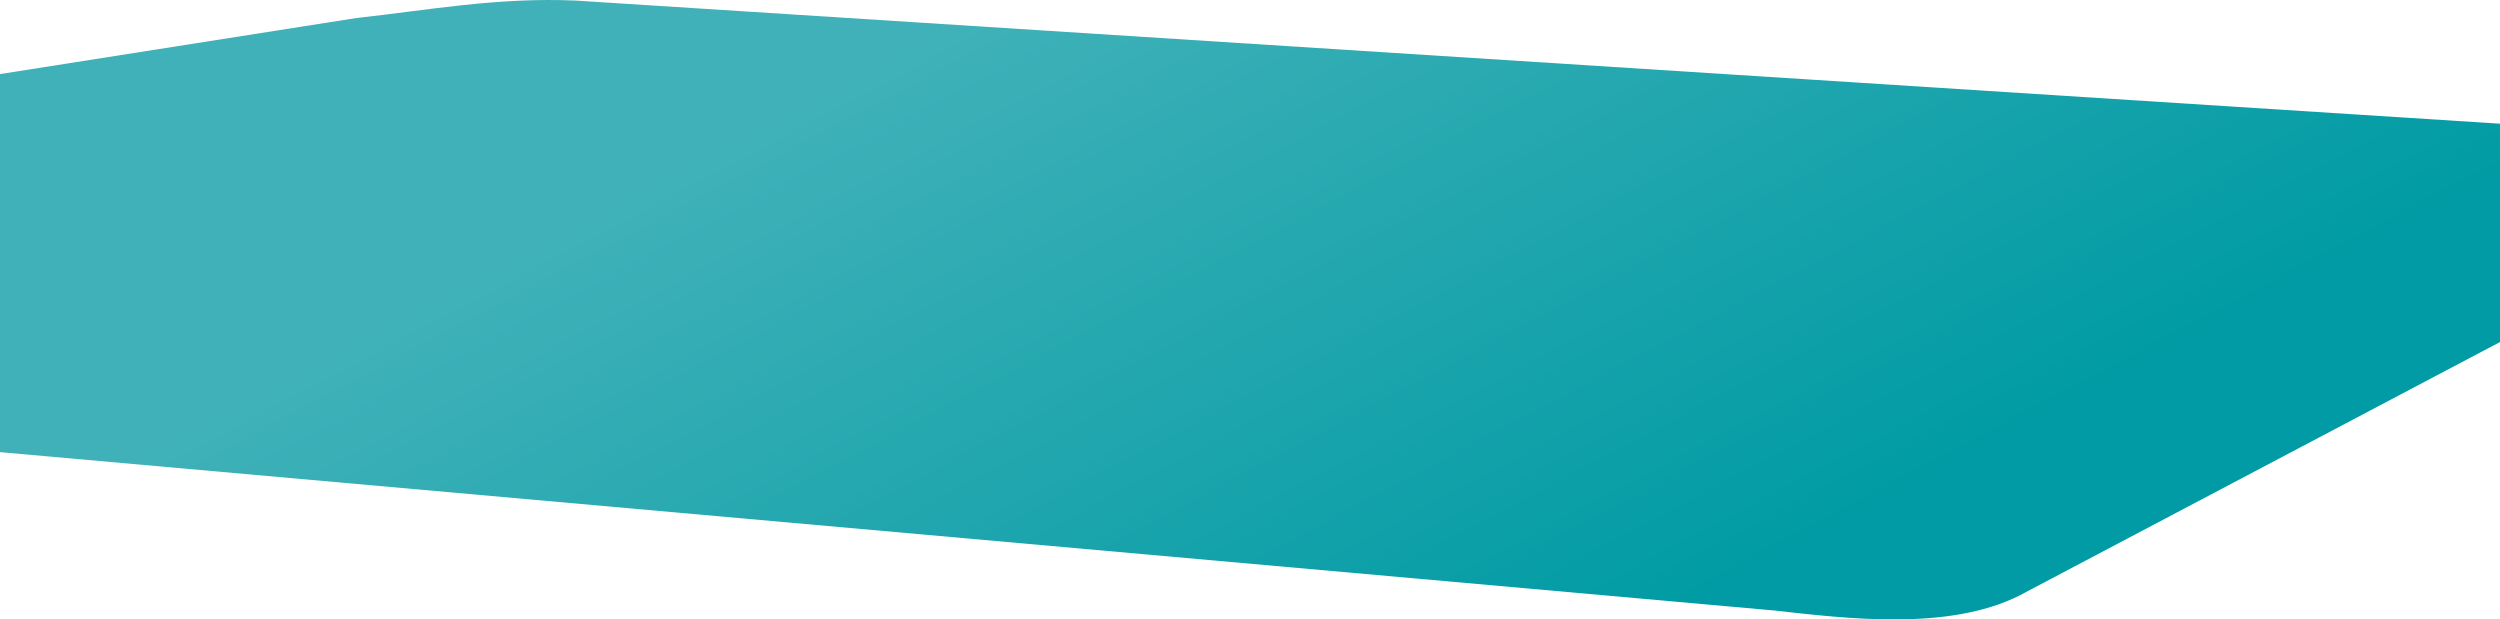
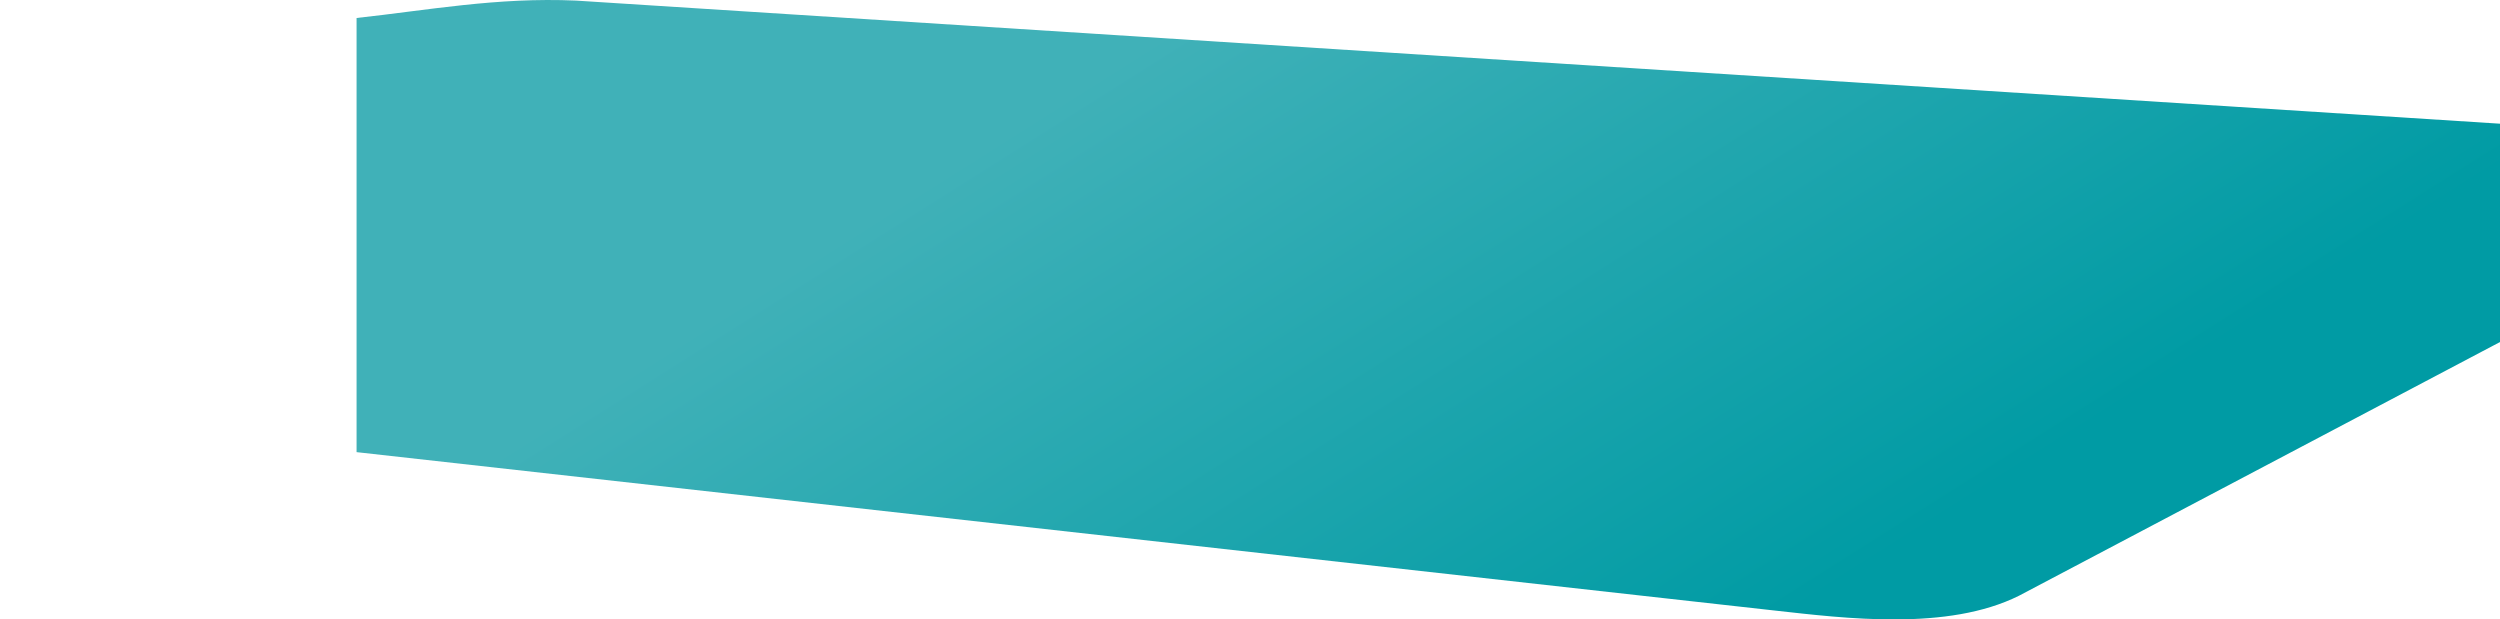
<svg xmlns="http://www.w3.org/2000/svg" width="1920" height="475.716" viewBox="0 0 1920 475.716">
  <defs>
    <linearGradient id="linear-gradient" x1="0.282" y1="0.255" x2="0.878" y2="0.539" gradientUnits="objectBoundingBox">
      <stop offset="0" stop-color="#40b1b8" />
      <stop offset="1" stop-color="#009ba4" />
    </linearGradient>
  </defs>
-   <path id="Path_1012" data-name="Path 1012" d="M2619.931,205.282l-1477.7-94.545c-60.329-2.735-114.566,7.513-168.454,13.356L699.931,167.167V457.526L2062.958,579.178c53.717,5.954,132.652,16.013,187.583-11.384l369.39-194.833Z" transform="translate(-699.931 -110.281)" fill="url(#linear-gradient)" />
+   <path id="Path_1012" data-name="Path 1012" d="M2619.931,205.282l-1477.7-94.545c-60.329-2.735-114.566,7.513-168.454,13.356V457.526L2062.958,579.178c53.717,5.954,132.652,16.013,187.583-11.384l369.39-194.833Z" transform="translate(-699.931 -110.281)" fill="url(#linear-gradient)" />
</svg>